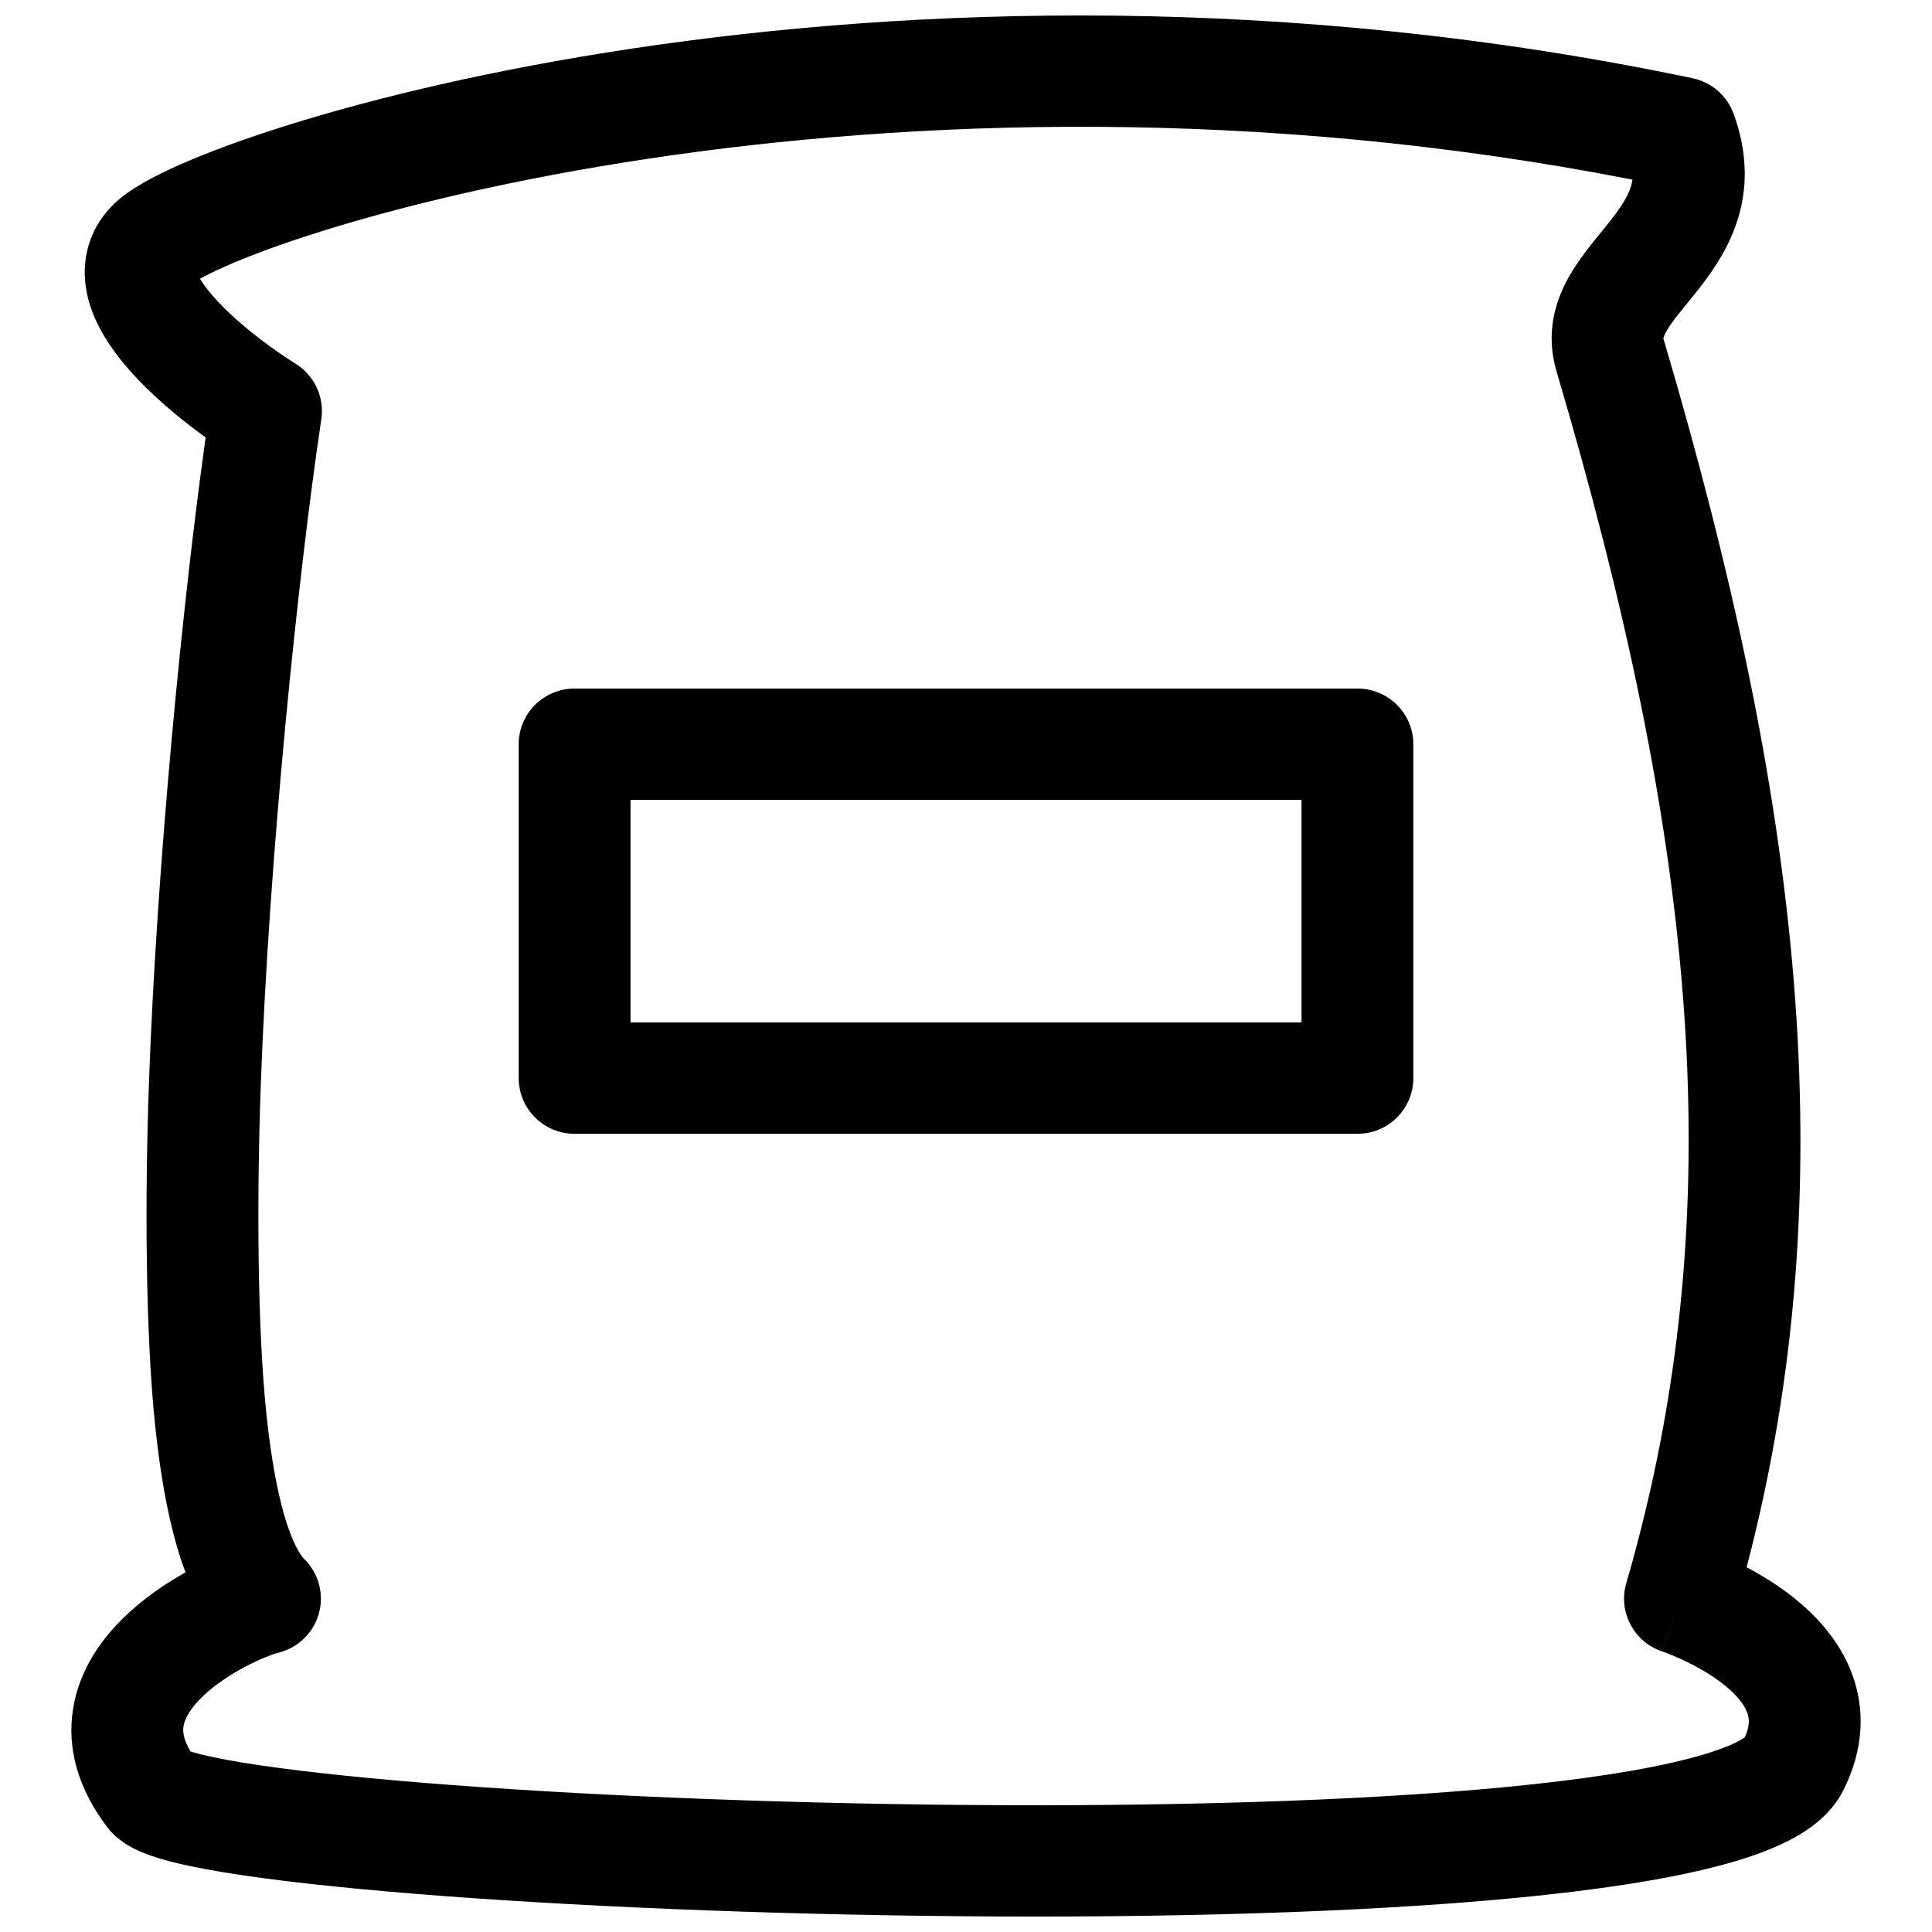
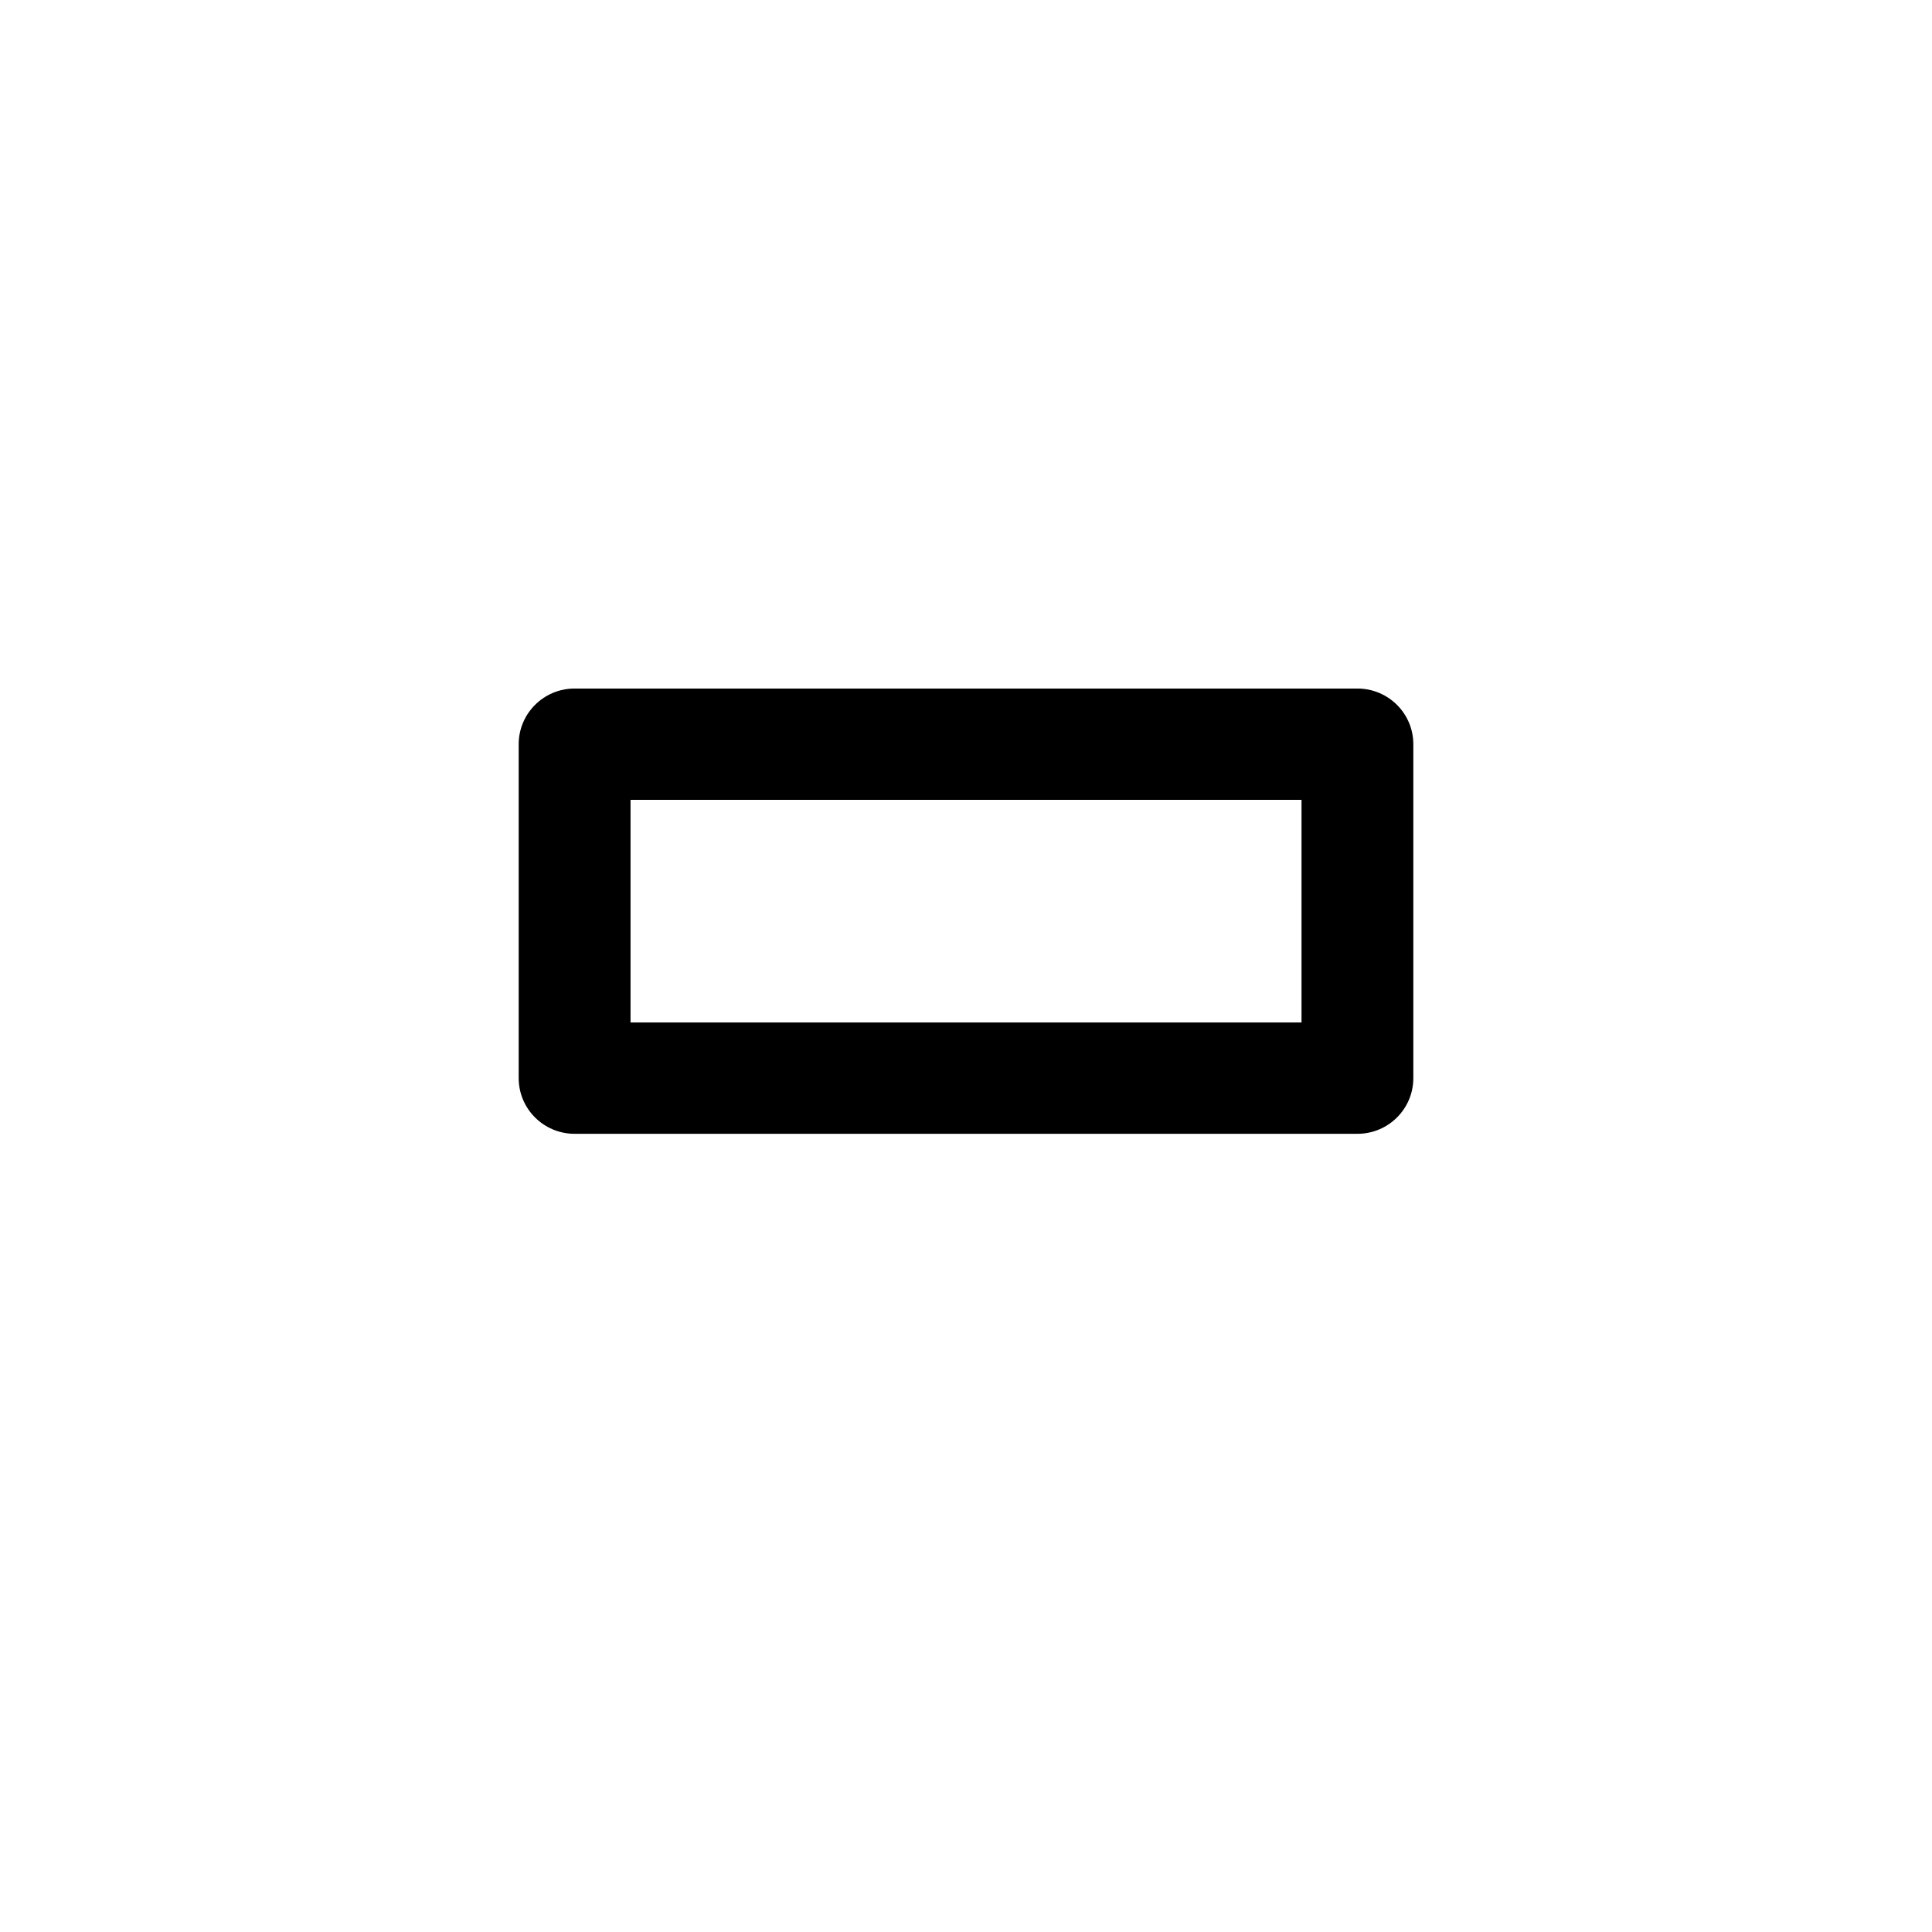
<svg xmlns="http://www.w3.org/2000/svg" width="800px" height="800px" version="1.1" viewBox="144 144 512 512">
  <defs>
    <clipPath id="a">
-       <path d="m162 148.09h476v503.81h-476z" />
-     </clipPath>
+       </clipPath>
  </defs>
  <path d="m296.28 326.47c-8.184 0-14.82 6.606-14.82 14.75v88.5c0 8.145 6.637 14.75 14.82 14.75h207.45c8.184 0 14.816-6.606 14.816-14.75v-88.5c0-8.145-6.633-14.75-14.816-14.75zm14.816 88.5v-59h177.82v59z" fill-rule="evenodd" />
  <g clip-path="url(#a)">
-     <path d="m584.9 234c35.918 121.55 48.676 223.39 21.977 325.34 3.769 1.992 8.043 4.582 12.148 7.809 5.797 4.566 12.254 11.184 15.68 20.168 3.664 9.613 3.258 20.379-2.273 31.254-3.383 6.648-9.516 10.715-14.52 13.266-5.387 2.746-11.883 4.938-18.875 6.75-14.043 3.648-32.32 6.348-52.953 8.344-41.41 4-94.473 5.344-146.98 4.894-52.566-0.449-105-2.695-145.26-5.957-20.086-1.629-37.406-3.531-50.289-5.641-6.394-1.047-12.078-2.203-16.594-3.512-2.242-0.652-4.574-1.445-6.715-2.453-1.719-0.812-5.195-2.602-7.832-6.059-7.602-9.965-10.777-20.711-9.039-31.434 1.652-10.211 7.414-18.207 13.238-23.93 5.035-4.949 10.93-9.012 16.551-12.148-0.875-2.305-1.637-4.644-2.312-6.973-2.707-9.328-4.551-20.426-5.793-32.496-2.481-24.172-2.695-59.164-1.59-90.176 2.055-57.785 9.023-128.54 15.031-171.11-6.945-5.008-14.684-11.453-20.691-18.41-4.164-4.824-8.578-11.121-10.441-18.332-2.113-8.191-0.793-17.559 6.644-24.965 4.137-4.117 11.027-7.668 17.742-10.633 7.438-3.285 17.07-6.856 28.562-10.449 23.012-7.203 54.125-14.715 91.289-20.293 74.305-11.152 173.44-14.684 280.94 7.875 5 1.047 9.105 4.59 10.859 9.367 3.812 10.375 3.742 19.859 1 28.402-2.574 8.02-7.254 14.336-10.844 18.863-1.152 1.445-2.148 2.676-3.027 3.758-2.332 2.867-3.801 4.68-4.938 6.707-0.953 1.703-0.77 2.031-0.711 2.141zm-384.61-11.699c-1.594-1.844-2.625-3.328-3.273-4.43 1.387-0.773 3.559-1.898 6.758-3.309 6.156-2.719 14.688-5.914 25.43-9.273 21.449-6.715 51.062-13.895 86.82-19.262 69.27-10.398 161-13.902 260.6 5.578-0.102 0.699-0.262 1.332-0.449 1.918-0.859 2.68-2.668 5.519-5.871 9.551-0.492 0.621-1.066 1.324-1.695 2.094-2.691 3.293-6.387 7.812-8.898 12.301-3.613 6.449-6.168 14.934-3.238 24.855 36.723 124.28 47.359 221.94 18.504 321.24-2.211 7.617 2.023 15.613 9.586 18.102 0 0 0.016 0.008 4.652-14.004l-4.637 14.012 0.176 0.062c0.211 0.07 0.566 0.199 1.035 0.379 0.941 0.363 2.328 0.926 3.977 1.688 3.375 1.562 7.418 3.769 10.887 6.492 3.57 2.812 5.555 5.414 6.348 7.492 0.512 1.34 0.898 3.273-0.605 6.621-0.328 0.238-0.945 0.641-1.988 1.176-2.711 1.379-6.914 2.922-12.848 4.461-11.816 3.066-28.301 5.59-48.336 7.523-39.93 3.859-91.828 5.203-143.86 4.758-51.98-0.441-103.68-2.664-143.11-5.859-19.75-1.602-36.16-3.43-47.891-5.348-5.91-0.969-10.258-1.898-13.113-2.727-0.273-0.078-0.523-0.152-0.742-0.223-2.117-3.461-2.051-5.582-1.871-6.703 0.301-1.844 1.57-4.457 4.809-7.641 6.82-6.707 17.406-11.129 20.324-11.844 5.207-1.281 9.312-5.258 10.734-10.406 1.426-5.144-0.059-10.656-3.871-14.406-1.027-1.012-3.164-4.254-5.305-11.633-2.027-6.996-3.641-16.18-4.781-27.312-2.285-22.227-2.539-55.688-1.457-86.129 2.164-60.805 9.875-135.66 16.062-177.01 0.863-5.793-1.797-11.551-6.781-14.664-6.981-4.363-16.262-11.375-22.078-18.117zm-7.348 385.3c-0.18-0.086-0.137-0.082 0.066 0.027z" fill-rule="evenodd" />
-   </g>
+     </g>
</svg>